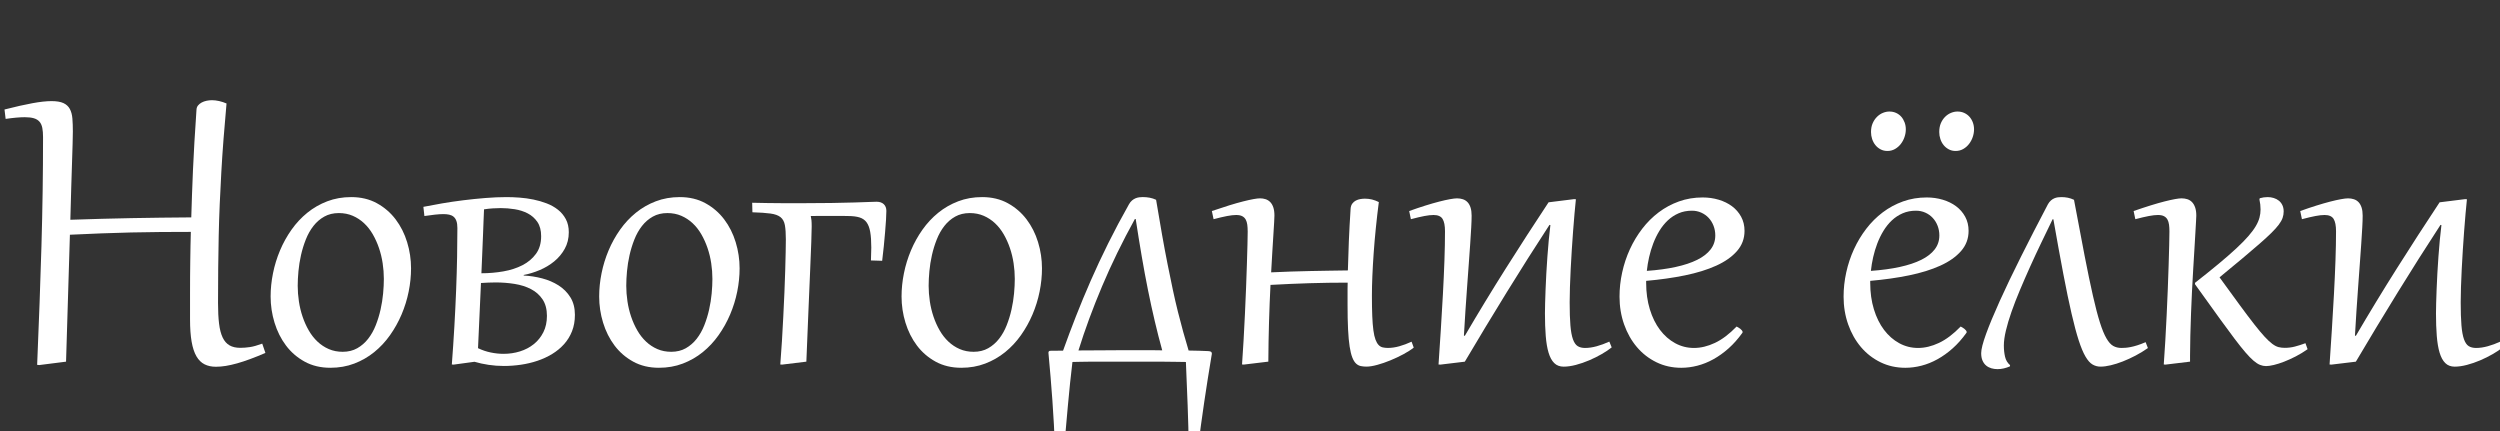
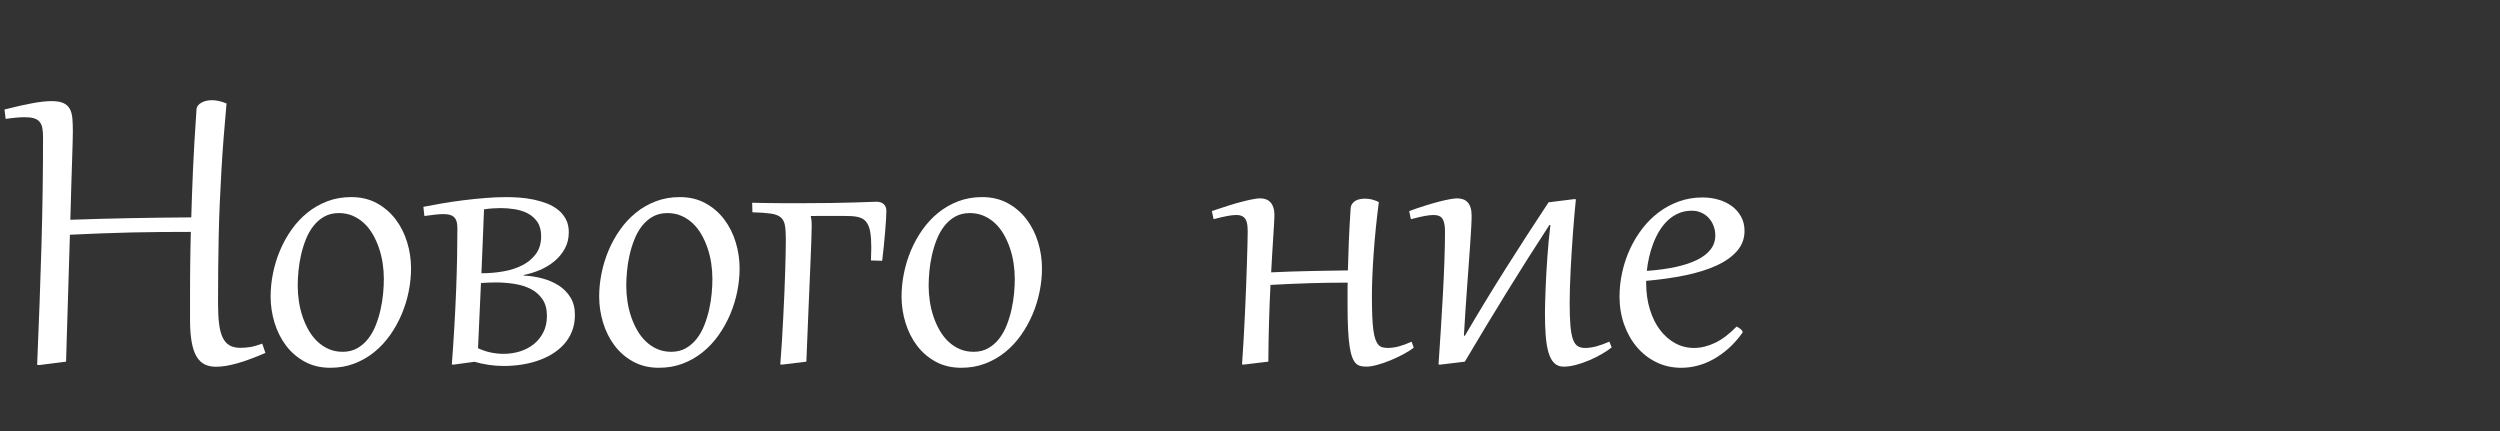
<svg xmlns="http://www.w3.org/2000/svg" id="OBJECTS" viewBox="0 0 453.958 78.261">
  <rect x="0" y="0" width="453.958" height="78.261" fill="#333333" stroke="none" />
  <defs>
    <style> .cls-1 { fill: #fff; } </style>
  </defs>
  <path class="cls-1" d="m13.228,23.873c0,.576-.014,1.314-.042,2.213s-.062,2-.103,3.303c-.042,1.304-.089,2.823-.144,4.559-.055,1.735-.11,3.722-.165,5.958,1.976-.068,3.876-.127,5.701-.175s3.625-.09,5.402-.124c1.776-.034,3.557-.062,5.34-.082,1.783-.021,3.622-.038,5.516-.052.041-1.399.085-2.799.134-4.198.048-1.399.106-2.874.175-4.425.068-1.55.154-3.217.257-5.001.103-1.783.229-3.759.38-5.927.014-.302.106-.559.278-.771s.391-.391.659-.535c.268-.144.566-.25.896-.319.329-.068.658-.103.988-.103.397,0,.826.052,1.286.154.459.103.909.251,1.348.442-.206,2.25-.388,4.404-.545,6.462-.158,2.059-.292,4.062-.401,6.01-.11,1.948-.206,3.872-.288,5.772-.083,1.9-.144,3.817-.186,5.752-.041,1.935-.072,3.91-.092,5.927-.021,2.018-.031,4.123-.031,6.318,0,1.454.062,2.696.186,3.725.124,1.029.339,1.87.648,2.521.309.651.724,1.129,1.245,1.43.521.303,1.173.453,1.955.453.562,0,1.146-.044,1.75-.134.604-.089,1.351-.299,2.243-.628l.576,1.688c-.988.426-1.907.796-2.758,1.111-.851.316-1.643.576-2.377.782s-1.417.36-2.047.463c-.631.104-1.235.154-1.811.154-.782,0-1.468-.147-2.058-.442-.59-.295-1.081-.778-1.472-1.45-.391-.673-.683-1.558-.875-2.655-.192-1.098-.288-2.456-.288-4.075v-4.671c0-1.084.003-2.116.01-3.098.007-.98.017-1.931.031-2.851.014-.919.027-1.811.042-2.675.013-.864.034-1.722.062-2.572-1.894,0-3.729.007-5.505.021-1.777.014-3.554.041-5.331.082s-3.581.096-5.412.165c-1.832.068-3.735.15-5.711.247l-.7,23.049-4.877.617-.371-.041c.165-3.938.312-7.68.442-11.227.13-3.546.244-6.993.34-10.341.096-3.348.168-6.647.216-9.899.048-3.251.072-6.551.072-9.898,0-.645-.045-1.197-.134-1.656-.089-.46-.257-.834-.504-1.122-.247-.288-.586-.497-1.019-.628-.432-.13-.984-.195-1.657-.195-.905,0-2.065.103-3.478.309l-.206-1.708c1.989-.507,3.677-.888,5.062-1.142s2.545-.381,3.478-.381c.919,0,1.639.12,2.161.359.521.24.909.598,1.163,1.07.253.474.408,1.054.463,1.739.055.687.083,1.468.083,2.346Z" />
  <path class="cls-1" d="m49.14,53.838c0-1.386.144-2.792.432-4.219s.713-2.81,1.276-4.147,1.259-2.593,2.089-3.766,1.787-2.199,2.871-3.077c1.083-.878,2.291-1.57,3.622-2.078,1.331-.508,2.778-.762,4.343-.762,1.756,0,3.31.37,4.661,1.111,1.351.741,2.486,1.719,3.406,2.933.919,1.214,1.616,2.597,2.089,4.146.474,1.551.71,3.136.71,4.754,0,1.387-.144,2.792-.432,4.219-.288,1.428-.717,2.81-1.286,4.147s-1.269,2.593-2.099,3.766-1.787,2.199-2.871,3.077-2.291,1.571-3.622,2.078c-1.331.508-2.778.762-4.343.762-1.756,0-3.31-.37-4.661-1.111-1.352-.741-2.483-1.719-3.396-2.933-.913-1.214-1.605-2.597-2.079-4.146-.474-1.551-.71-3.135-.71-4.754Zm4.918-1.955c0,.933.072,1.88.216,2.84s.367,1.887.668,2.778.676,1.726,1.122,2.5c.446.775.974,1.451,1.585,2.027.61.576,1.296,1.029,2.058,1.358.762.329,1.602.494,2.521.494,1.001,0,1.883-.217,2.645-.648.762-.433,1.42-1.005,1.976-1.719.556-.713,1.015-1.529,1.378-2.449.364-.919.655-1.869.875-2.85.219-.981.374-1.952.463-2.912.089-.96.134-1.846.134-2.655,0-.946-.072-1.896-.216-2.85-.144-.954-.367-1.873-.668-2.758-.302-.886-.676-1.715-1.122-2.49-.446-.775-.975-1.447-1.585-2.017s-1.296-1.02-2.058-1.349c-.762-.329-1.602-.494-2.521-.494-1.001,0-1.883.213-2.644.639-.762.425-1.42.995-1.976,1.708-.556.714-1.015,1.53-1.378,2.449-.364.919-.656,1.865-.875,2.84-.22.974-.374,1.944-.463,2.912-.089.967-.134,1.849-.134,2.645Z" />
  <path class="cls-1" d="m76.881,37.559c1.015-.205,2.144-.414,3.385-.627s2.524-.401,3.849-.566c1.324-.164,2.658-.302,4.002-.411,1.345-.11,2.634-.165,3.869-.165.727,0,1.513.031,2.356.093s1.684.179,2.521.35c.837.172,1.639.405,2.408.7s1.451.679,2.048,1.152c.597.473,1.073,1.046,1.43,1.718.357.673.535,1.462.535,2.367,0,1.125-.247,2.13-.741,3.015-.494.885-1.132,1.646-1.914,2.284-.782.639-1.66,1.163-2.634,1.574-.974.412-1.941.707-2.902.886v.103c1.125.055,2.24.227,3.344.515s2.099.714,2.984,1.275c.885.563,1.602,1.283,2.15,2.161s.823,1.941.823,3.19c0,1.098-.175,2.089-.525,2.974-.35.885-.834,1.67-1.451,2.356-.618.686-1.338,1.279-2.161,1.78s-1.715.912-2.675,1.234-1.958.559-2.994.71c-1.036.15-2.068.227-3.097.227-.947,0-1.873-.069-2.778-.206-.906-.138-1.756-.322-2.552-.556l-3.787.515-.329-.021c.178-2.347.333-4.661.463-6.946.13-2.284.237-4.486.319-6.605.082-2.12.14-4.126.175-6.02.034-1.894.051-3.629.051-5.207,0-.521-.059-.946-.175-1.275-.117-.33-.285-.587-.504-.772-.219-.185-.487-.312-.802-.381-.316-.068-.666-.103-1.05-.103-.439,0-.971.034-1.595.103-.625.069-1.245.151-1.863.247l-.185-1.667Zm9.919,25.663c.741.357,1.509.617,2.305.782.795.165,1.571.247,2.325.247,1.042,0,2.038-.147,2.984-.442.946-.295,1.783-.734,2.511-1.317.727-.583,1.307-1.303,1.739-2.161.432-.856.648-1.849.648-2.974,0-1.207-.265-2.205-.792-2.994-.528-.789-1.228-1.41-2.099-1.862-.872-.453-1.866-.769-2.984-.947-1.119-.178-2.268-.267-3.447-.267-.439,0-.882.01-1.328.03s-.888.045-1.327.072l-.535,11.833Zm1.091-25.21c-.028.535-.055,1.201-.083,1.996-.027.796-.062,1.694-.103,2.696-.042,1.001-.086,2.085-.134,3.251-.048,1.167-.1,2.388-.155,3.664,1.358,0,2.686-.113,3.982-.34s2.452-.601,3.468-1.122c1.015-.521,1.834-1.21,2.459-2.068.625-.856.937-1.924.937-3.2,0-1.056-.227-1.917-.679-2.582-.453-.666-1.036-1.184-1.749-1.554-.714-.371-1.502-.624-2.367-.762-.864-.137-1.708-.206-2.531-.206-.453,0-.944.018-1.472.052-.528.034-1.053.093-1.574.175Z" />
  <path class="cls-1" d="m108.8,53.838c0-1.386.144-2.792.432-4.219s.713-2.81,1.276-4.147,1.259-2.593,2.089-3.766,1.787-2.199,2.871-3.077c1.083-.878,2.291-1.57,3.622-2.078,1.331-.508,2.778-.762,4.343-.762,1.756,0,3.31.37,4.661,1.111,1.351.741,2.486,1.719,3.406,2.933.919,1.214,1.616,2.597,2.089,4.146.474,1.551.71,3.136.71,4.754,0,1.387-.144,2.792-.432,4.219-.288,1.428-.717,2.81-1.286,4.147s-1.269,2.593-2.099,3.766-1.787,2.199-2.871,3.077-2.291,1.571-3.622,2.078c-1.331.508-2.778.762-4.343.762-1.756,0-3.31-.37-4.661-1.111-1.352-.741-2.483-1.719-3.396-2.933-.913-1.214-1.605-2.597-2.079-4.146-.474-1.551-.71-3.135-.71-4.754Zm4.918-1.955c0,.933.072,1.88.216,2.84s.367,1.887.668,2.778.676,1.726,1.122,2.5c.446.775.974,1.451,1.585,2.027.61.576,1.296,1.029,2.058,1.358.762.329,1.602.494,2.521.494,1.001,0,1.883-.217,2.645-.648.762-.433,1.42-1.005,1.976-1.719.556-.713,1.015-1.529,1.378-2.449.364-.919.655-1.869.875-2.85.219-.981.374-1.952.463-2.912.089-.96.134-1.846.134-2.655,0-.946-.072-1.896-.216-2.85-.144-.954-.367-1.873-.668-2.758-.302-.886-.676-1.715-1.122-2.49-.446-.775-.975-1.447-1.585-2.017s-1.296-1.02-2.058-1.349c-.762-.329-1.602-.494-2.521-.494-1.001,0-1.883.213-2.644.639-.762.425-1.42.995-1.976,1.708-.556.714-1.015,1.53-1.378,2.449-.364.919-.656,1.865-.875,2.84-.22.974-.374,1.944-.463,2.912-.089.967-.134,1.849-.134,2.645Z" />
  <path class="cls-1" d="m158.15,47.293c.041-.878.062-1.653.062-2.325,0-1.166-.065-2.12-.195-2.86-.131-.741-.354-1.324-.669-1.75-.316-.425-.748-.72-1.296-.885-.549-.164-1.235-.247-2.058-.247-.412-.013-.799-.021-1.163-.021h-4.126c-.192,0-.405.004-.638.011-.234.007-.515.01-.844.01.055.247.096.501.124.762s.042.646.042,1.152c0,.521-.024,1.455-.072,2.799-.048,1.345-.117,3.057-.206,5.135-.089,2.079-.192,4.511-.309,7.296s-.244,5.886-.38,9.302l-4.404.535-.329-.021c.109-1.345.209-2.758.298-4.239.089-1.482.171-2.971.247-4.466.075-1.495.144-2.957.206-4.384.062-1.427.11-2.761.144-4.003.034-1.241.062-2.346.083-3.313.021-.967.031-1.738.031-2.314,0-1.084-.059-1.945-.175-2.583-.117-.638-.381-1.122-.792-1.451s-1.022-.549-1.832-.658c-.81-.11-1.9-.186-3.272-.227l-.042-1.729c1.029.027,1.938.045,2.727.051.789.008,1.485.015,2.089.021.604.008,1.125.011,1.564.011h2.243c2.182,0,4.099-.014,5.752-.041s3.053-.059,4.198-.093,2.051-.064,2.717-.093c.665-.027,1.101-.041,1.307-.041.549,0,.981.147,1.296.442s.474.703.474,1.225c0,.398-.021.93-.062,1.595-.041.666-.096,1.407-.165,2.223-.069.816-.147,1.678-.237,2.583s-.188,1.79-.298,2.654l-2.037-.062Z" />
  <path class="cls-1" d="m163.707,53.838c0-1.386.144-2.792.432-4.219s.713-2.81,1.276-4.147,1.259-2.593,2.089-3.766,1.787-2.199,2.871-3.077c1.083-.878,2.291-1.57,3.622-2.078,1.331-.508,2.778-.762,4.343-.762,1.756,0,3.31.37,4.661,1.111,1.351.741,2.486,1.719,3.406,2.933.919,1.214,1.616,2.597,2.089,4.146.474,1.551.71,3.136.71,4.754,0,1.387-.144,2.792-.432,4.219-.288,1.428-.717,2.81-1.286,4.147s-1.269,2.593-2.099,3.766-1.787,2.199-2.871,3.077-2.291,1.571-3.622,2.078c-1.331.508-2.778.762-4.343.762-1.756,0-3.31-.37-4.661-1.111-1.352-.741-2.483-1.719-3.396-2.933-.913-1.214-1.605-2.597-2.079-4.146-.474-1.551-.71-3.135-.71-4.754Zm4.918-1.955c0,.933.072,1.88.216,2.84s.367,1.887.668,2.778.676,1.726,1.122,2.5c.446.775.974,1.451,1.585,2.027.61.576,1.296,1.029,2.058,1.358.762.329,1.602.494,2.521.494,1.001,0,1.883-.217,2.645-.648.762-.433,1.42-1.005,1.976-1.719.556-.713,1.015-1.529,1.378-2.449.364-.919.655-1.869.875-2.85.219-.981.374-1.952.463-2.912.089-.96.134-1.846.134-2.655,0-.946-.072-1.896-.216-2.85-.144-.954-.367-1.873-.668-2.758-.302-.886-.676-1.715-1.122-2.49-.446-.775-.975-1.447-1.585-2.017s-1.296-1.02-2.058-1.349c-.762-.329-1.602-.494-2.521-.494-1.001,0-1.883.213-2.644.639-.762.425-1.42.995-1.976,1.708-.556.714-1.015,1.53-1.378,2.449-.364.919-.656,1.865-.875,2.84-.22.974-.374,1.944-.463,2.912-.089.967-.134,1.849-.134,2.645Z" />
-   <path class="cls-1" d="m191.572,81.455c-.11-2.936-.268-5.841-.473-8.715-.206-2.875-.446-5.766-.72-8.675,0-.247.124-.37.37-.37.357,0,.727-.003,1.111-.011.384-.007.775-.01,1.173-.01.727-2.03,1.505-4.105,2.335-6.226s1.729-4.284,2.696-6.493c.967-2.208,2.023-4.466,3.169-6.771s2.404-4.672,3.776-7.1c.165-.288.35-.518.556-.689.206-.172.418-.302.638-.392.219-.089.442-.146.669-.175.226-.027.435-.041.627-.041.425,0,.844.038,1.255.113s.803.202,1.173.381c.384,2.318.748,4.445,1.09,6.38s.679,3.729,1.009,5.381c.329,1.654.645,3.188.946,4.6.302,1.414.61,2.748.926,4.003.315,1.256.631,2.456.947,3.602.315,1.146.645,2.281.988,3.406.7.014,1.351.027,1.955.041.604.014,1.139.034,1.605.062.247.014.418.055.515.124.096.068.144.178.144.329,0,.027-.003.065-.01.113s-.018.106-.031.175c-.48,2.867-.93,5.714-1.348,8.54s-.806,5.688-1.163,8.582l-1.646-.062c-.028-2.662-.093-5.3-.195-7.913-.103-2.613-.209-5.251-.319-7.913-.713-.014-1.386-.023-2.017-.03-.631-.008-1.255-.015-1.873-.021-.618-.008-1.242-.011-1.873-.011h-10.3c-.597,0-1.159.003-1.688.011-.528.006-1.025.013-1.492.021-.467.007-.919.017-1.358.03-.151,1.235-.295,2.518-.432,3.849-.137,1.331-.268,2.676-.391,4.033-.124,1.358-.244,2.707-.36,4.044-.117,1.338-.229,2.624-.339,3.859l-1.646-.062Zm16.381-17.862h1.554c.514,0,1.025.007,1.533.021-.48-1.742-.934-3.516-1.358-5.32-.425-1.804-.834-3.677-1.225-5.618s-.769-3.976-1.132-6.102c-.364-2.127-.73-4.397-1.101-6.812h-.144c-2.277,4.13-4.264,8.201-5.958,12.214-1.694,4.014-3.125,7.899-4.291,11.659,1.372,0,2.699-.007,3.982-.021s2.404-.021,3.365-.021h4.774Z" />
  <path class="cls-1" d="m226.558,42.004c0-.438-.024-.84-.072-1.204-.048-.363-.144-.675-.288-.936s-.354-.464-.627-.607c-.275-.145-.645-.216-1.111-.216-.439,0-.985.062-1.636.185-.652.124-1.471.316-2.459.576l-.309-1.481c2.318-.796,4.212-1.379,5.68-1.749,1.468-.37,2.49-.556,3.066-.556.356,0,.692.052,1.008.154.315.103.593.274.834.515.24.24.429.562.566.967.137.405.206.902.206,1.492,0,.179-.018.583-.052,1.214-.034.632-.082,1.417-.144,2.356-.062.94-.127,1.99-.195,3.149-.069,1.159-.137,2.356-.206,3.591,1.221-.055,2.415-.103,3.581-.145,1.166-.041,2.318-.071,3.458-.092,1.139-.021,2.277-.042,3.416-.062s2.298-.037,3.478-.051c.041-1.715.1-3.481.175-5.3.075-1.817.182-3.783.319-5.896.027-.385.13-.696.309-.937.178-.24.394-.426.648-.556.254-.131.525-.22.813-.268s.562-.072.823-.072c.466,0,.902.052,1.307.154.405.104.813.258,1.225.463-.206,1.592-.388,3.17-.545,4.733-.158,1.564-.288,3.073-.391,4.527-.103,1.455-.182,2.834-.237,4.137-.055,1.304-.083,2.49-.083,3.561,0,1.44.021,2.679.062,3.715.041,1.036.109,1.907.206,2.613.096.707.223,1.27.381,1.688.158.419.343.741.556.968.212.226.459.374.741.442s.6.103.957.103c.659,0,1.344-.1,2.058-.298.713-.199,1.461-.477,2.243-.834l.391,1.07c-.494.398-1.119.799-1.873,1.204-.754.404-1.54.775-2.356,1.111s-1.612.61-2.387.823c-.775.212-1.43.318-1.965.318-.384,0-.734-.034-1.049-.103-.316-.069-.601-.224-.854-.463-.254-.24-.477-.604-.669-1.091-.192-.487-.354-1.146-.484-1.976s-.226-1.869-.288-3.118c-.062-1.248-.092-2.758-.092-4.527v-2.892c0-.35.006-.71.021-1.08-2.346,0-4.651.034-6.915.103s-4.63.172-7.1.309c-.11,2.168-.199,4.422-.267,6.761-.069,2.339-.11,4.729-.124,7.172l-4.445.535-.33-.021c.096-1.331.188-2.781.278-4.353s.171-3.162.247-4.774c.075-1.612.144-3.204.206-4.774.062-1.571.113-3.029.154-4.374.041-1.344.075-2.531.103-3.56.027-1.029.041-1.812.041-2.347Z" />
  <path class="cls-1" d="m261.543,66.206l-.33-.021c.137-1.989.274-4.075.412-6.257.137-2.181.264-4.335.381-6.462.116-2.126.209-4.174.278-6.143.068-1.969.103-3.742.103-5.32,0-1.028-.147-1.78-.442-2.253-.295-.474-.841-.71-1.636-.71-.467,0-1.022.062-1.667.185-.645.124-1.461.316-2.449.576l-.309-1.481c1.029-.37,2.003-.699,2.922-.987.919-.288,1.752-.528,2.5-.721.748-.192,1.403-.34,1.965-.442s.995-.154,1.296-.154c.384,0,.741.055,1.07.164.329.11.61.288.844.535s.415.57.545.968.195.892.195,1.481c0,.562-.024,1.279-.072,2.15-.048.872-.11,1.859-.185,2.964-.076,1.104-.162,2.309-.257,3.611-.096,1.304-.196,2.669-.298,4.096-.103,1.427-.206,2.895-.309,4.404-.103,1.509-.195,3.025-.278,4.548l.165.041c2.442-4.171,4.929-8.259,7.46-12.266,2.531-4.006,5.114-7.998,7.748-11.978l4.631-.576.329.021c-.083.782-.168,1.678-.257,2.687-.089,1.008-.175,2.064-.257,3.169-.082,1.104-.161,2.243-.236,3.416-.076,1.173-.141,2.319-.196,3.437-.055,1.119-.1,2.188-.134,3.211s-.051,1.944-.051,2.768c0,1.729.044,3.132.134,4.209.089,1.077.243,1.921.463,2.531.219.61.507,1.025.864,1.245s.803.329,1.338.329c.659,0,1.361-.103,2.109-.309.748-.206,1.513-.487,2.294-.844l.432,1.05c-.494.397-1.098.803-1.811,1.214-.714.412-1.472.789-2.274,1.132-.802.343-1.608.621-2.418.834-.81.212-1.551.318-2.223.318-.7,0-1.269-.216-1.708-.648-.439-.432-.782-1.06-1.029-1.883-.247-.823-.418-1.835-.514-3.035-.096-1.2-.144-2.569-.144-4.105,0-.508.01-1.136.031-1.884.021-.747.048-1.574.083-2.479.034-.905.079-1.862.134-2.871.054-1.008.12-2.023.195-3.046.075-1.021.158-2.023.247-3.004.089-.981.188-1.896.298-2.748l-.165-.041c-2.648,4.062-5.241,8.149-7.779,12.266-2.539,4.116-5.07,8.308-7.594,12.574l-4.445.535Z" />
  <path class="cls-1" d="m315.338,59.291c.083.041.188.1.319.175.13.076.25.158.36.247.11.09.206.186.288.288.083.104.124.203.124.299,0,.055-.021.109-.062.164-.769,1.07-1.595,2-2.48,2.789s-1.804,1.447-2.758,1.976-1.924.919-2.912,1.173c-.988.254-1.962.381-2.922.381-1.646,0-3.156-.336-4.528-1.009-1.372-.672-2.552-1.591-3.54-2.758-.988-1.165-1.76-2.534-2.315-4.105-.556-1.57-.834-3.255-.834-5.052,0-1.468.161-2.937.484-4.404.322-1.468.789-2.867,1.399-4.198.61-1.331,1.354-2.569,2.233-3.715.878-1.146,1.876-2.141,2.994-2.984s2.346-1.505,3.684-1.985c1.337-.48,2.774-.721,4.311-.721,1.015,0,1.982.138,2.902.412.919.274,1.725.669,2.418,1.183.692.515,1.245,1.149,1.656,1.904s.618,1.612.618,2.572c0,1.399-.457,2.621-1.369,3.663-.913,1.043-2.171,1.928-3.776,2.655-1.605.727-3.495,1.313-5.67,1.759-2.174.446-4.524.779-7.048.998v.351c0,1.756.223,3.361.669,4.815.445,1.454,1.06,2.699,1.842,3.735s1.701,1.842,2.758,2.418c1.056.576,2.195.864,3.416.864,1.235,0,2.5-.305,3.797-.916,1.297-.61,2.61-1.602,3.941-2.974Zm-3.869-16.525c0-.631-.106-1.221-.319-1.77-.213-.549-.508-1.025-.885-1.431-.377-.404-.827-.724-1.348-.957-.522-.233-1.084-.35-1.688-.35-.892,0-1.701.158-2.428.474-.728.315-1.379.744-1.955,1.286s-1.084,1.173-1.523,1.893c-.439.721-.813,1.485-1.122,2.295s-.559,1.64-.751,2.49c-.192.851-.33,1.681-.412,2.49,1.948-.137,3.694-.374,5.237-.71s2.847-.769,3.91-1.297c1.063-.527,1.876-1.159,2.439-1.893.562-.734.844-1.575.844-2.521Z" />
-   <path class="cls-1" d="m356.024,59.291c.083.041.188.1.319.175.13.076.25.158.36.247.11.09.206.186.288.288.083.104.124.203.124.299,0,.055-.021.109-.062.164-.769,1.07-1.595,2-2.48,2.789s-1.804,1.447-2.758,1.976-1.924.919-2.912,1.173c-.988.254-1.962.381-2.922.381-1.646,0-3.156-.336-4.528-1.009-1.372-.672-2.552-1.591-3.54-2.758-.988-1.165-1.76-2.534-2.315-4.105-.556-1.57-.834-3.255-.834-5.052,0-1.468.161-2.937.484-4.404.322-1.468.789-2.867,1.399-4.198.61-1.331,1.354-2.569,2.233-3.715.878-1.146,1.876-2.141,2.994-2.984s2.346-1.505,3.684-1.985c1.337-.48,2.774-.721,4.311-.721,1.015,0,1.982.138,2.902.412.919.274,1.725.669,2.418,1.183.692.515,1.245,1.149,1.656,1.904s.618,1.612.618,2.572c0,1.399-.457,2.621-1.369,3.663-.913,1.043-2.171,1.928-3.776,2.655-1.605.727-3.495,1.313-5.67,1.759-2.174.446-4.524.779-7.048.998v.351c0,1.756.223,3.361.669,4.815.445,1.454,1.06,2.699,1.842,3.735s1.701,1.842,2.758,2.418c1.056.576,2.195.864,3.416.864,1.235,0,2.5-.305,3.797-.916,1.297-.61,2.61-1.602,3.941-2.974Zm-3.869-16.525c0-.631-.106-1.221-.319-1.77-.213-.549-.508-1.025-.885-1.431-.377-.404-.827-.724-1.348-.957-.522-.233-1.084-.35-1.688-.35-.892,0-1.701.158-2.428.474-.728.315-1.379.744-1.955,1.286s-1.084,1.173-1.523,1.893c-.439.721-.813,1.485-1.122,2.295s-.559,1.64-.751,2.49c-.192.851-.33,1.681-.412,2.49,1.948-.137,3.694-.374,5.237-.71s2.847-.769,3.91-1.297c1.063-.527,1.876-1.159,2.439-1.893.562-.734.844-1.575.844-2.521Zm-9.426-15.353c-.466,0-.885-.1-1.255-.298-.37-.199-.683-.456-.936-.772-.254-.315-.45-.679-.587-1.091-.137-.411-.206-.836-.206-1.275,0-.617.103-1.156.309-1.616.206-.459.47-.847.792-1.162.322-.315.679-.553,1.07-.71.391-.158.778-.237,1.163-.237.453,0,.864.086,1.235.258.37.172.682.404.936.699.254.296.453.639.597,1.029s.216.807.216,1.245c0,.467-.079.934-.237,1.399-.158.467-.384.889-.679,1.266-.295.378-.648.683-1.06.916s-.864.35-1.358.35Zm12.369,0c-.453,0-.864-.1-1.235-.298-.371-.199-.683-.456-.937-.772-.254-.315-.449-.679-.586-1.091-.137-.411-.206-.836-.206-1.275,0-.617.099-1.156.298-1.616.199-.459.459-.847.782-1.162s.679-.553,1.07-.71c.391-.158.778-.237,1.163-.237.453,0,.865.086,1.235.258.371.172.686.404.947.699.26.296.463.639.607,1.029s.216.807.216,1.245c0,.467-.079.934-.237,1.399-.158.467-.384.889-.679,1.266-.295.378-.648.683-1.06.916s-.872.35-1.379.35Z" />
-   <path class="cls-1" d="m372.715,39.822c-.672,1.387-1.358,2.807-2.058,4.261s-1.375,2.905-2.027,4.353c-.652,1.447-1.269,2.864-1.852,4.25-.584,1.386-1.091,2.695-1.523,3.931-.432,1.234-.772,2.373-1.019,3.416-.247,1.043-.37,1.941-.37,2.695,0,.741.072,1.424.216,2.048.144.625.449,1.136.916,1.533l-.041.227c-.357.151-.724.271-1.101.36-.378.089-.758.134-1.143.134s-.754-.052-1.111-.154c-.357-.104-.673-.268-.947-.494-.275-.227-.494-.524-.659-.896-.165-.37-.247-.823-.247-1.358,0-.699.295-1.862.885-3.488.589-1.625,1.417-3.614,2.479-5.968,1.063-2.353,2.339-5.018,3.828-7.995,1.488-2.977,3.131-6.174,4.929-9.59.165-.288.346-.518.545-.689.199-.172.404-.302.617-.392.213-.089.429-.146.648-.175.219-.027.432-.041.638-.041.397,0,.785.038,1.163.113.377.075.751.202,1.122.381.727,3.91,1.369,7.292,1.924,10.146s1.06,5.279,1.512,7.275c.453,1.996.875,3.611,1.266,4.847.391,1.234.785,2.194,1.183,2.881s.813,1.149,1.245,1.389c.432.24.922.36,1.471.36.233,0,.487-.01.762-.031.274-.021.586-.064.937-.134.35-.068.744-.171,1.183-.309.439-.137.947-.329,1.523-.576l.412,1.07c-.7.494-1.44.947-2.223,1.358s-1.557.769-2.326,1.07-1.502.535-2.202.699c-.7.165-1.317.247-1.853.247-.521,0-1.005-.13-1.451-.391s-.875-.744-1.286-1.451c-.412-.706-.82-1.684-1.225-2.933-.405-1.248-.837-2.863-1.296-4.847-.46-1.982-.957-4.376-1.492-7.182s-1.139-6.123-1.811-9.951h-.144Z" />
-   <path class="cls-1" d="m392.903,66.186c.096-1.304.188-2.724.278-4.26.089-1.537.171-3.098.247-4.683.075-1.584.144-3.155.206-4.713.062-1.557.113-3.011.154-4.362.041-1.352.075-2.562.103-3.633.027-1.069.042-1.913.042-2.531,0-.438-.024-.84-.072-1.204-.048-.363-.144-.675-.288-.936s-.354-.464-.627-.607c-.275-.145-.645-.216-1.111-.216-.439,0-.985.062-1.636.185-.652.124-1.472.316-2.459.576l-.309-1.481c2.291-.796,4.171-1.379,5.639-1.749,1.468-.37,2.49-.556,3.066-.556.371,0,.717.052,1.04.154.322.103.604.274.844.515.24.24.432.562.576.967.144.405.216.909.216,1.513,0,.165-.018.532-.052,1.102s-.076,1.289-.124,2.16c-.048.872-.106,1.866-.175,2.984-.069,1.118-.141,2.309-.216,3.57-.076,1.263-.148,2.572-.216,3.931-.069,1.358-.127,2.714-.175,4.064-.048,1.352-.089,2.673-.124,3.962-.035,1.29-.052,2.497-.052,3.622v1.111l-4.445.535-.33-.021Zm5.66-14.591l.021-.247c1.646-1.29,3.083-2.445,4.312-3.468,1.228-1.022,2.281-1.941,3.159-2.758s1.605-1.554,2.182-2.212c.576-.659,1.029-1.266,1.358-1.821.329-.556.559-1.081.689-1.575.13-.493.195-.987.195-1.481,0-.604-.069-1.207-.206-1.811l.062-.227c.466-.137.947-.206,1.44-.206.384,0,.751.055,1.101.165.35.109.659.271.926.483s.48.483.638.812.237.714.237,1.152c0,.398-.065.786-.195,1.163-.131.378-.36.785-.689,1.225-.33.439-.775.937-1.338,1.492s-1.276,1.211-2.14,1.965c-.864.755-1.894,1.633-3.087,2.635-1.194,1.001-2.593,2.16-4.198,3.478,1.413,1.948,2.63,3.619,3.653,5.012,1.022,1.393,1.904,2.562,2.645,3.509.741.946,1.372,1.701,1.893,2.264s.984.995,1.389,1.296c.405.303.782.498,1.132.587.35.09.731.134,1.143.134.617,0,1.221-.075,1.811-.227.589-.15,1.234-.356,1.934-.617l.391,1.091c-.7.494-1.417.93-2.15,1.307-.734.378-1.438.696-2.109.957-.672.261-1.293.46-1.863.597s-1.046.206-1.43.206c-.357,0-.717-.072-1.081-.216-.363-.145-.761-.401-1.193-.772-.432-.37-.923-.874-1.472-1.513-.549-.638-1.197-1.45-1.945-2.438-.748-.987-1.615-2.164-2.603-3.529s-2.141-2.967-3.458-4.806l-1.152-1.604Z" />
-   <path class="cls-1" d="m423.341,66.206l-.33-.021c.137-1.989.274-4.075.412-6.257.137-2.181.264-4.335.381-6.462.116-2.126.209-4.174.278-6.143.068-1.969.103-3.742.103-5.32,0-1.028-.147-1.78-.442-2.253-.295-.474-.841-.71-1.636-.71-.467,0-1.022.062-1.667.185-.645.124-1.461.316-2.449.576l-.309-1.481c1.029-.37,2.003-.699,2.922-.987.919-.288,1.752-.528,2.5-.721.748-.192,1.403-.34,1.965-.442s.995-.154,1.296-.154c.384,0,.741.055,1.07.164.329.11.61.288.844.535s.415.57.545.968.195.892.195,1.481c0,.562-.024,1.279-.072,2.15-.048.872-.11,1.859-.185,2.964-.076,1.104-.162,2.309-.257,3.611-.096,1.304-.196,2.669-.298,4.096-.103,1.427-.206,2.895-.309,4.404-.103,1.509-.195,3.025-.278,4.548l.165.041c2.442-4.171,4.929-8.259,7.46-12.266,2.531-4.006,5.114-7.998,7.748-11.978l4.631-.576.329.021c-.083.782-.168,1.678-.257,2.687-.089,1.008-.175,2.064-.257,3.169-.082,1.104-.161,2.243-.236,3.416-.076,1.173-.141,2.319-.196,3.437-.055,1.119-.1,2.188-.134,3.211s-.051,1.944-.051,2.768c0,1.729.044,3.132.134,4.209.089,1.077.243,1.921.463,2.531.219.61.507,1.025.864,1.245s.803.329,1.338.329c.659,0,1.361-.103,2.109-.309.748-.206,1.513-.487,2.294-.844l.432,1.05c-.494.397-1.098.803-1.811,1.214-.714.412-1.472.789-2.274,1.132-.802.343-1.608.621-2.418.834-.81.212-1.551.318-2.223.318-.7,0-1.269-.216-1.708-.648-.439-.432-.782-1.06-1.029-1.883-.247-.823-.418-1.835-.514-3.035-.096-1.2-.144-2.569-.144-4.105,0-.508.01-1.136.031-1.884.021-.747.048-1.574.083-2.479.034-.905.079-1.862.134-2.871.054-1.008.12-2.023.195-3.046.075-1.021.158-2.023.247-3.004.089-.981.188-1.896.298-2.748l-.165-.041c-2.648,4.062-5.241,8.149-7.779,12.266-2.539,4.116-5.07,8.308-7.594,12.574l-4.445.535Z" />
</svg>